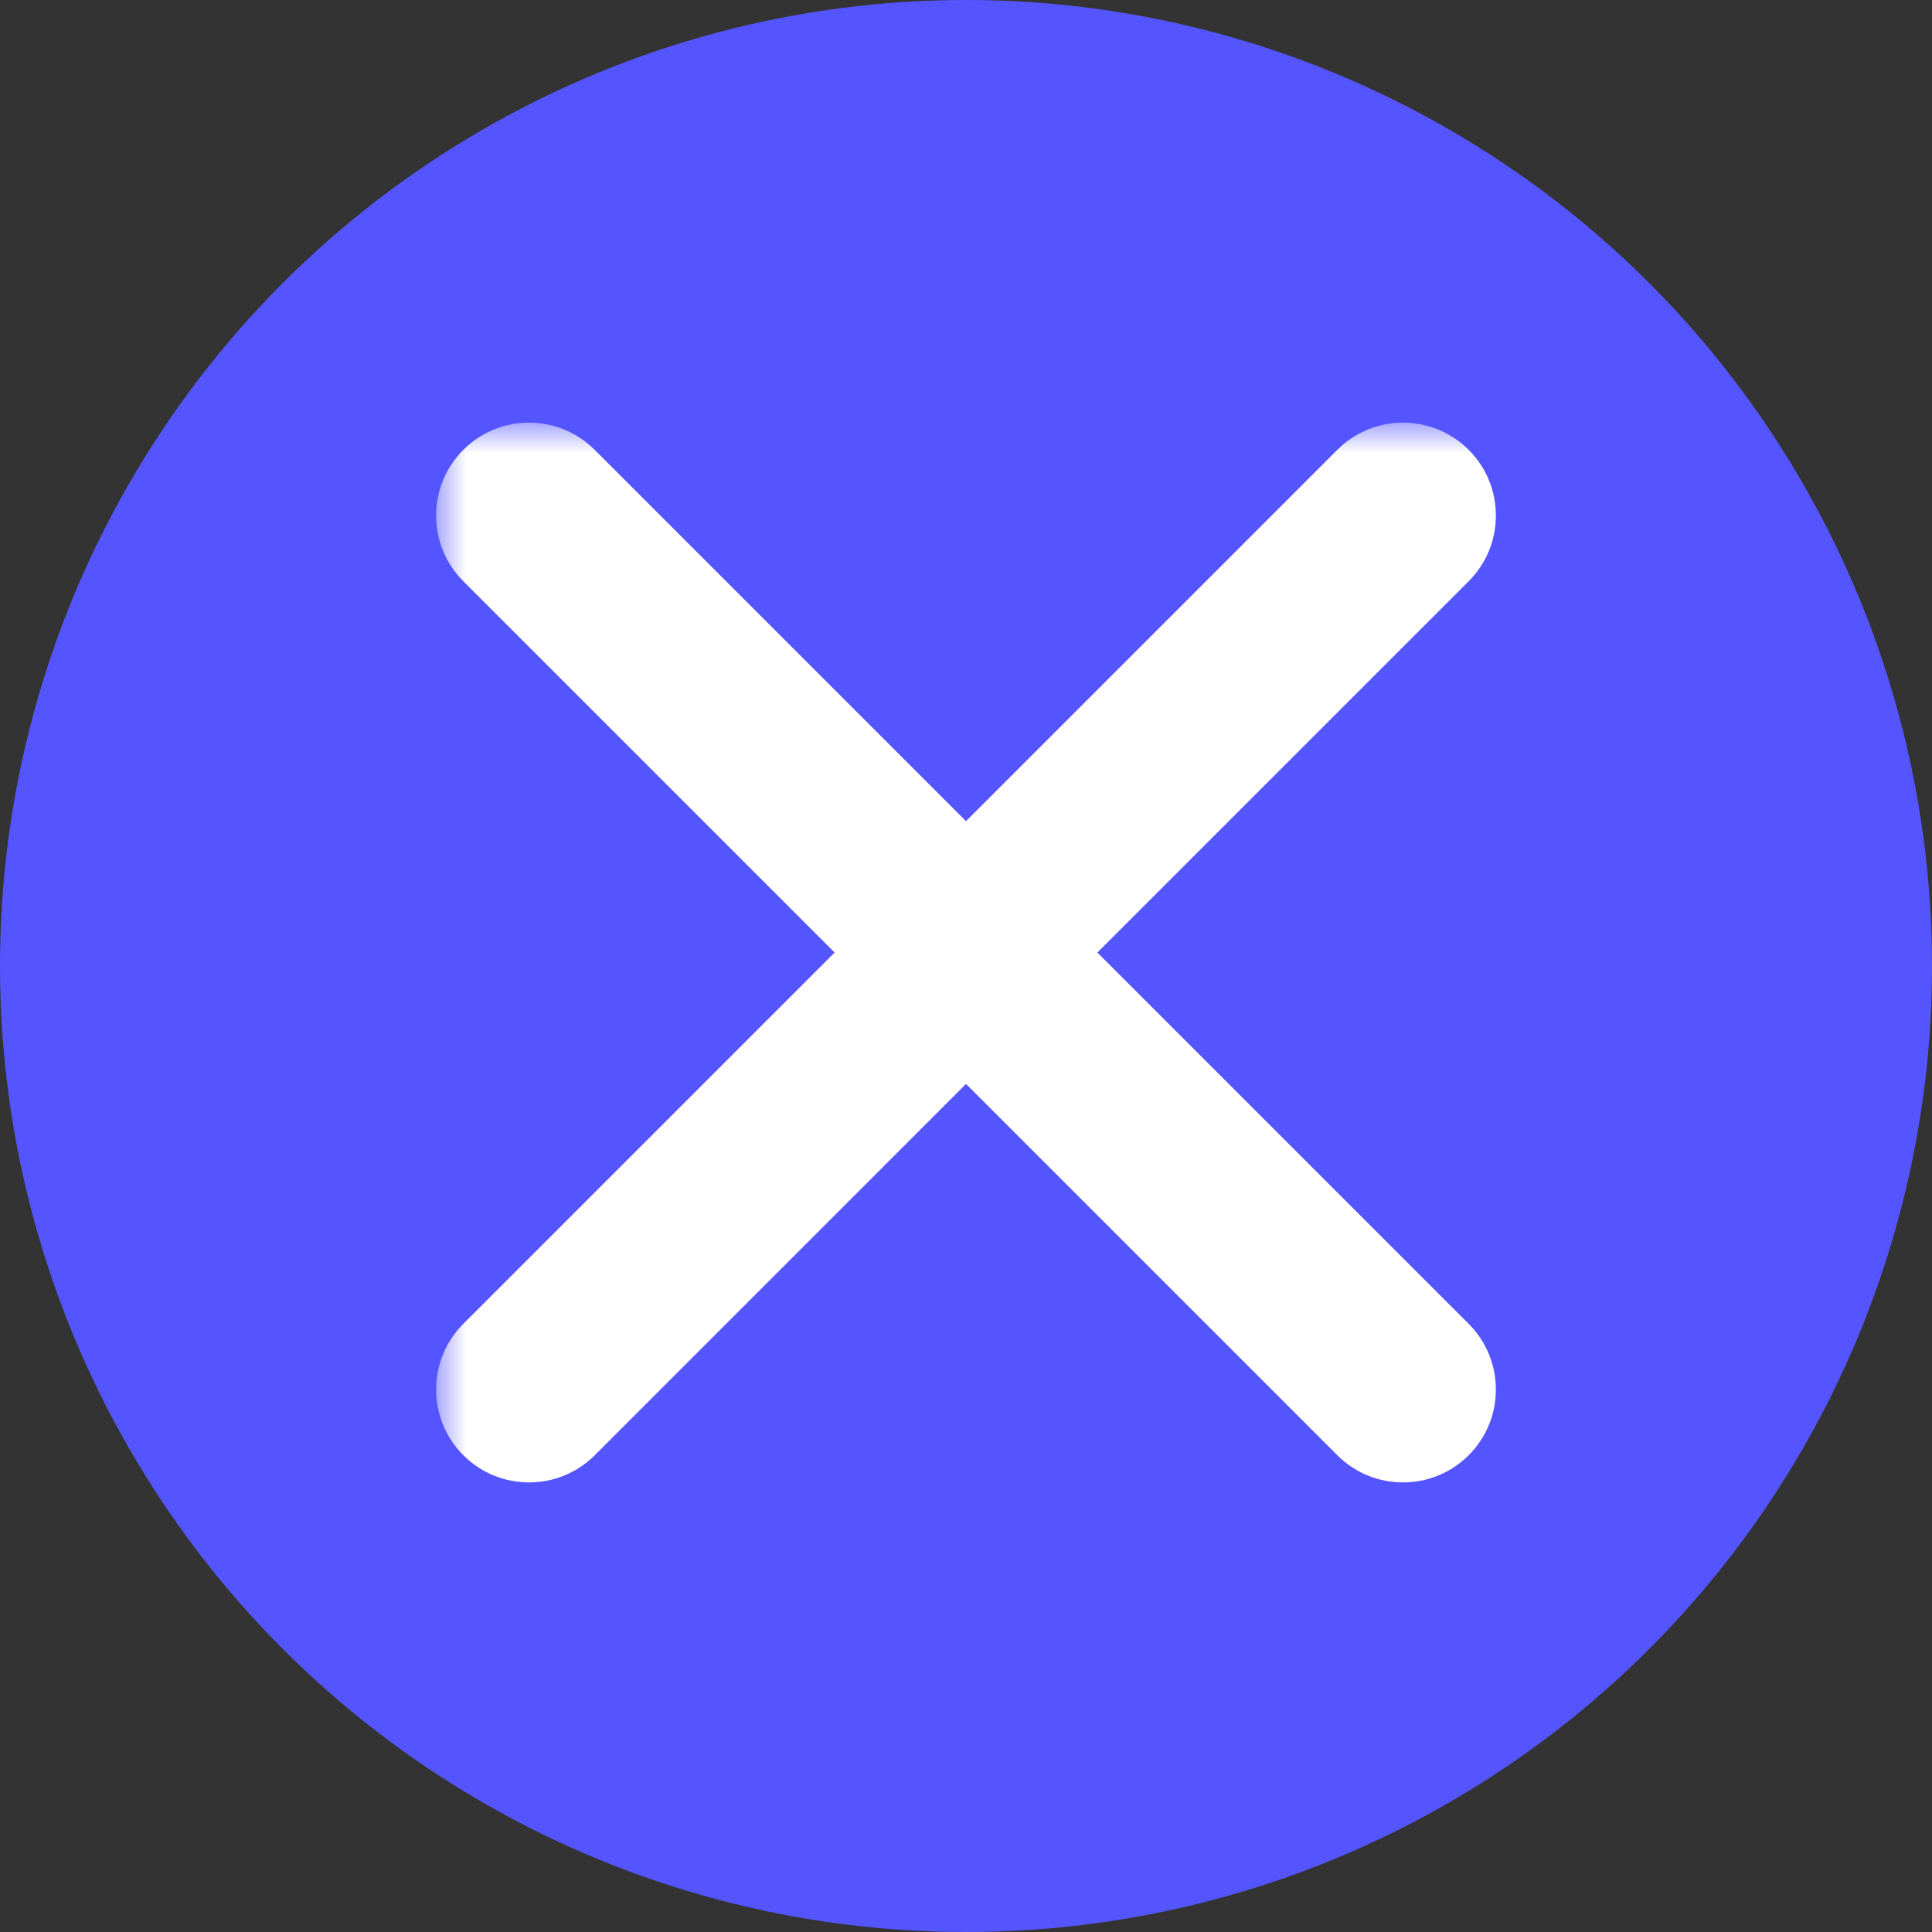
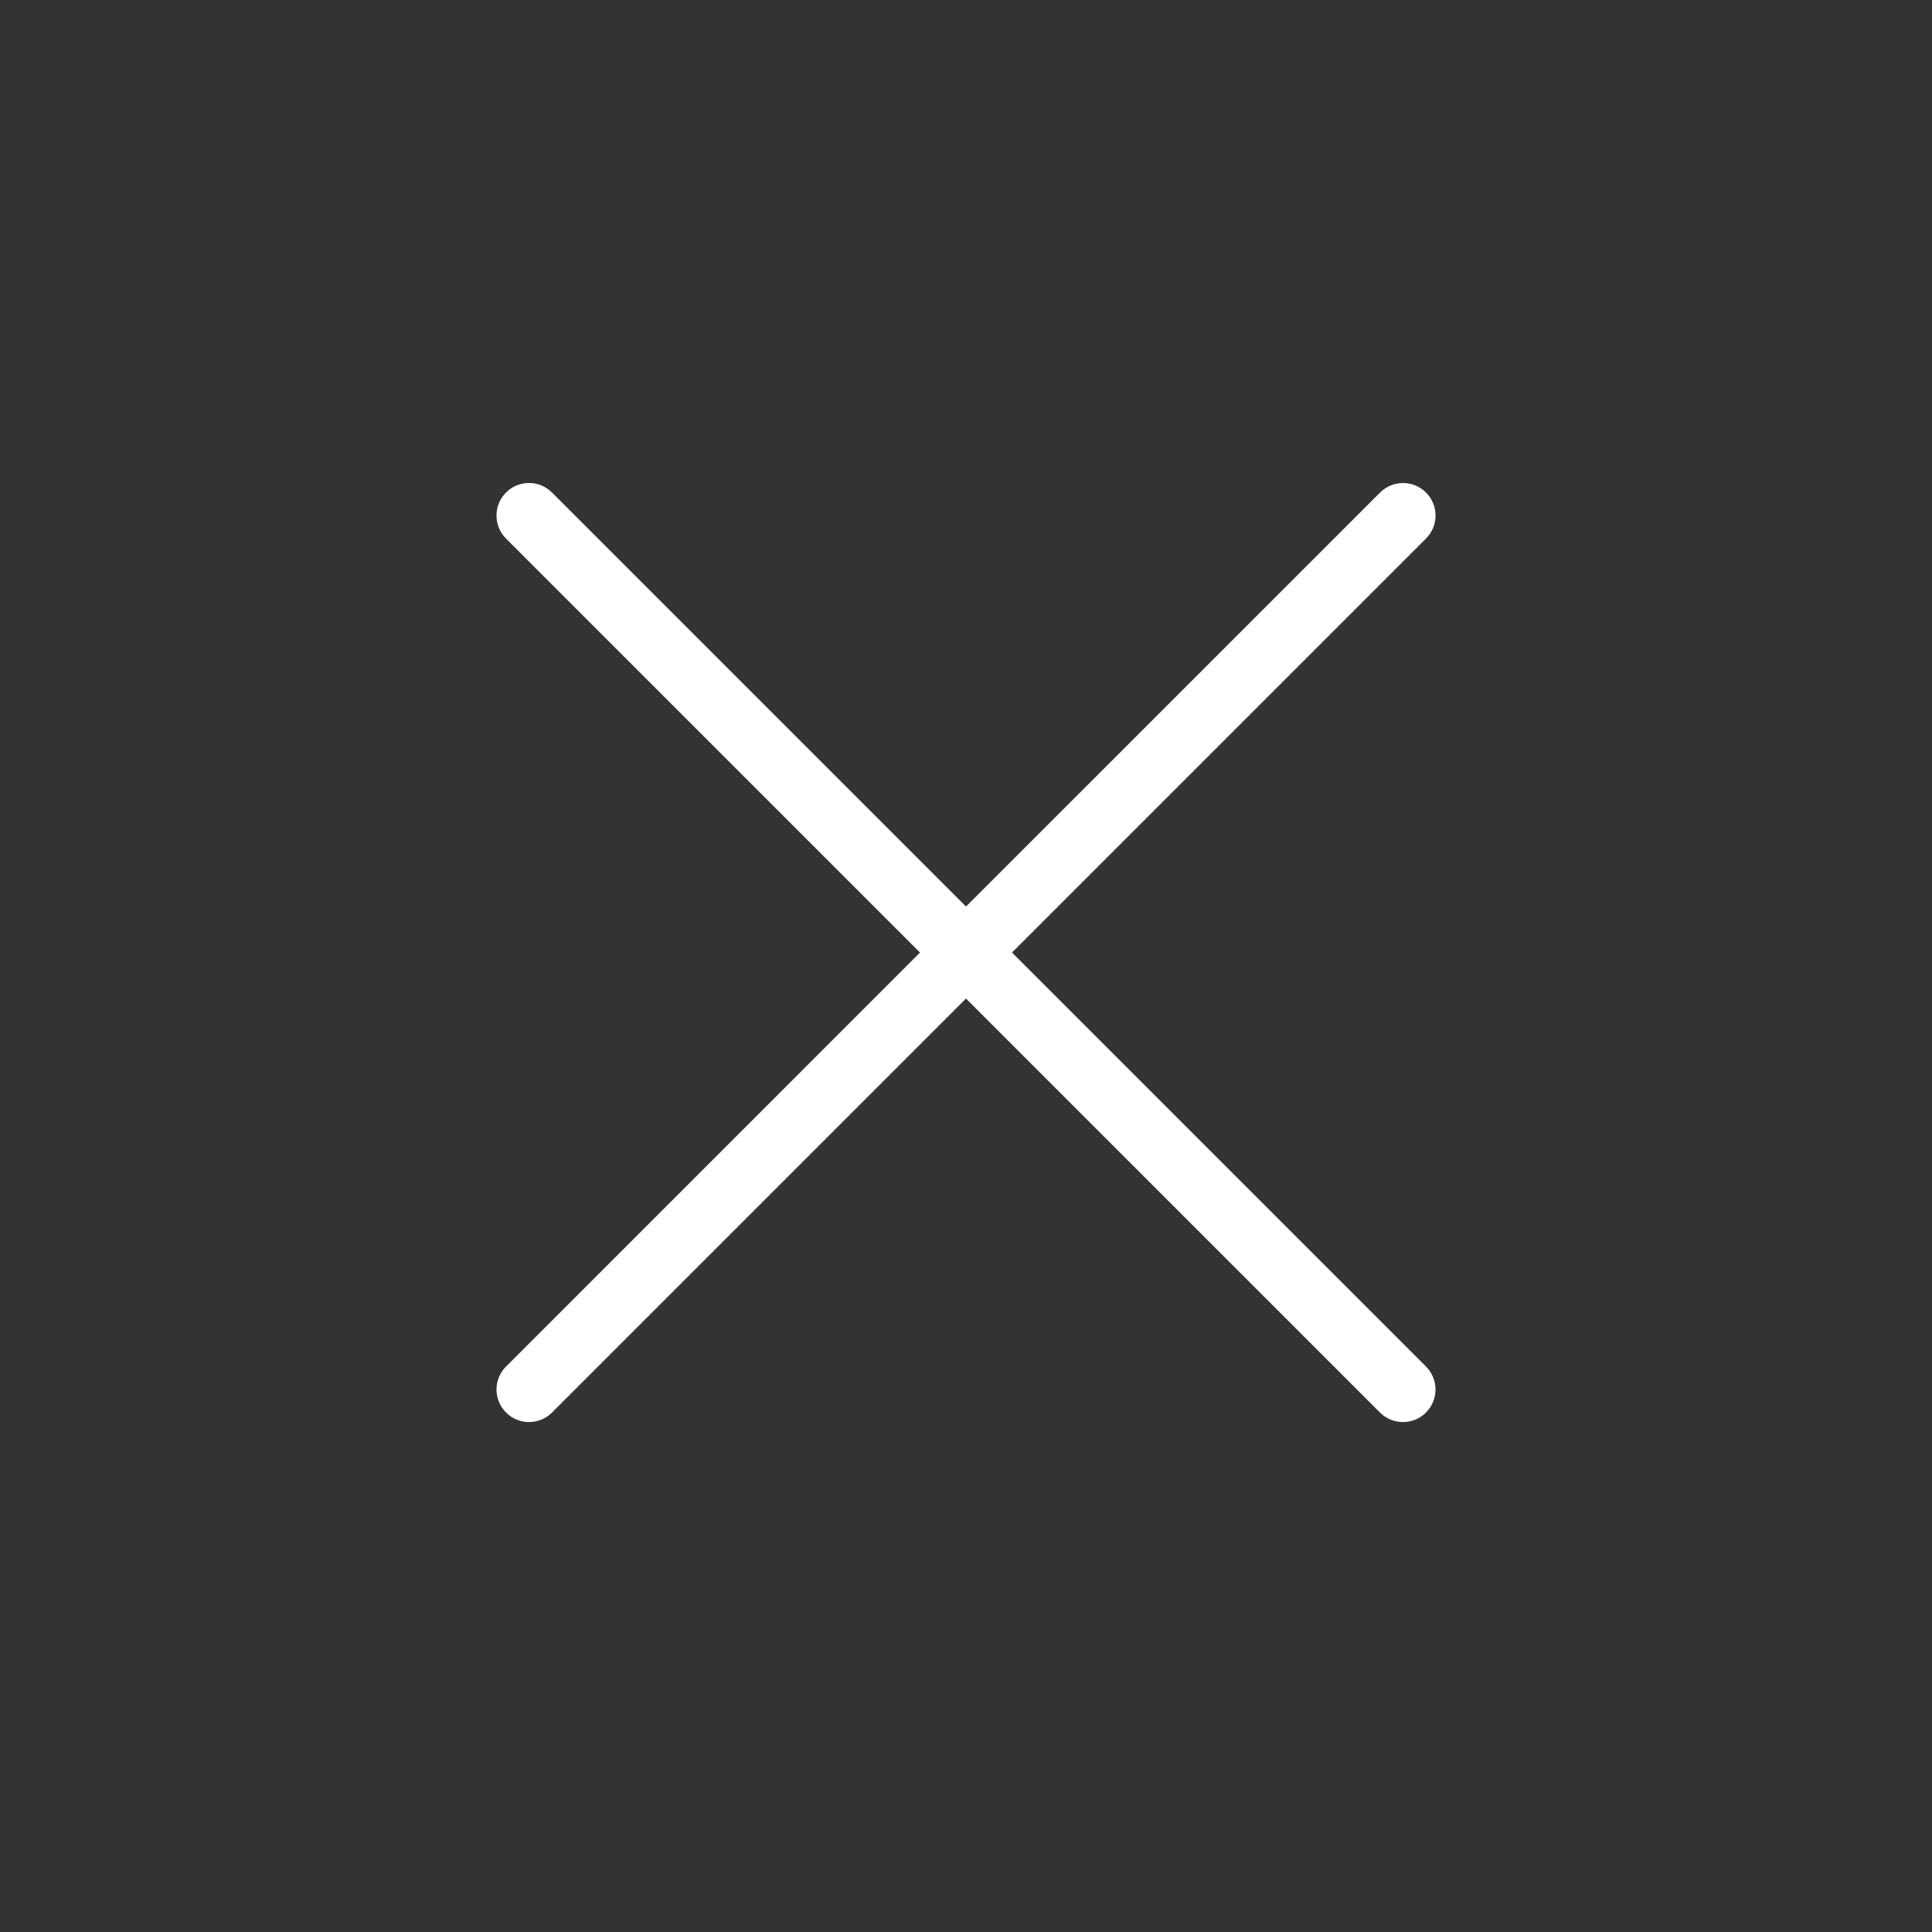
<svg xmlns="http://www.w3.org/2000/svg" width="32" height="32" viewBox="0 0 32 32" fill="none">
  <rect x="0" y="0" width="32" height="32" fill="#333333" stroke="none" />
-   <circle cx="16" cy="16" r="16" fill="#5555FF" />
  <mask id="path-2-outside-1_539_13903" maskUnits="userSpaceOnUse" x="7.223" y="7" width="18" height="18" fill="black">
    <rect fill="white" x="7.223" y="7" width="18" height="18" />
-     <path fill-rule="evenodd" clip-rule="evenodd" d="M9.143 8.158C8.933 7.947 8.591 7.947 8.381 8.158C8.171 8.368 8.171 8.709 8.381 8.92L15.238 15.777L8.382 22.634C8.171 22.844 8.171 23.186 8.382 23.396C8.592 23.606 8.933 23.606 9.143 23.396L16 16.539L22.857 23.396C23.067 23.606 23.409 23.606 23.619 23.396C23.829 23.185 23.829 22.844 23.619 22.634L16.762 15.777L23.619 8.92C23.83 8.709 23.83 8.368 23.619 8.158C23.409 7.948 23.068 7.948 22.858 8.158L16 15.015L9.143 8.158Z" />
  </mask>
  <path fill-rule="evenodd" clip-rule="evenodd" d="M9.143 8.158C8.933 7.947 8.591 7.947 8.381 8.158C8.171 8.368 8.171 8.709 8.381 8.92L15.238 15.777L8.382 22.634C8.171 22.844 8.171 23.186 8.382 23.396C8.592 23.606 8.933 23.606 9.143 23.396L16 16.539L22.857 23.396C23.067 23.606 23.409 23.606 23.619 23.396C23.829 23.185 23.829 22.844 23.619 22.634L16.762 15.777L23.619 8.92C23.83 8.709 23.83 8.368 23.619 8.158C23.409 7.948 23.068 7.948 22.858 8.158L16 15.015L9.143 8.158Z" fill="white" />
-   <path d="M8.381 8.158L9.088 8.865L9.088 8.865L8.381 8.158ZM9.143 8.158L9.85 7.451V7.451L9.143 8.158ZM8.381 8.92L9.088 8.213L9.088 8.213L8.381 8.92ZM15.238 15.777L15.945 16.484L16.653 15.777L15.945 15.07L15.238 15.777ZM8.382 22.634L9.089 23.341L9.089 23.341L8.382 22.634ZM8.382 23.396L7.674 24.103L7.674 24.103L8.382 23.396ZM9.143 23.396L8.436 22.689H8.436L9.143 23.396ZM16 16.539L16.707 15.832L16 15.125L15.293 15.832L16 16.539ZM22.857 23.396L23.564 22.689V22.689L22.857 23.396ZM23.619 23.396L22.912 22.689L22.912 22.689L23.619 23.396ZM23.619 22.634L22.912 23.341L22.912 23.341L23.619 22.634ZM16.762 15.777L16.055 15.07L15.348 15.777L16.055 16.484L16.762 15.777ZM23.619 8.92L22.912 8.213V8.213L23.619 8.92ZM23.619 8.158L24.326 7.451V7.451L23.619 8.158ZM22.858 8.158L22.15 7.451V7.451L22.858 8.158ZM16 15.015L15.293 15.722L16 16.429L16.707 15.722L16 15.015ZM9.088 8.865C8.908 9.045 8.616 9.045 8.436 8.865L9.85 7.451C9.249 6.85 8.275 6.85 7.674 7.451L9.088 8.865ZM9.088 8.213C9.268 8.393 9.268 8.685 9.088 8.865L7.674 7.451C7.073 8.052 7.073 9.026 7.674 9.627L9.088 8.213ZM15.945 15.07L9.088 8.213L7.674 9.627L14.531 16.484L15.945 15.07ZM9.089 23.341L15.945 16.484L14.531 15.07L7.674 21.927L9.089 23.341ZM9.089 22.689C9.269 22.869 9.269 23.161 9.089 23.341L7.674 21.927C7.074 22.528 7.074 23.502 7.674 24.103L9.089 22.689ZM8.436 22.689C8.617 22.509 8.909 22.509 9.089 22.689L7.674 24.103C8.275 24.704 9.25 24.704 9.851 24.103L8.436 22.689ZM15.293 15.832L8.436 22.689L9.851 24.103L16.707 17.246L15.293 15.832ZM23.564 22.689L16.707 15.832L15.293 17.246L22.15 24.103L23.564 22.689ZM22.912 22.689C23.092 22.509 23.384 22.509 23.564 22.689L22.15 24.103C22.751 24.704 23.725 24.704 24.326 24.103L22.912 22.689ZM22.912 23.341C22.732 23.161 22.732 22.869 22.912 22.689L24.326 24.103C24.927 23.502 24.927 22.528 24.326 21.927L22.912 23.341ZM16.055 16.484L22.912 23.341L24.326 21.927L17.469 15.07L16.055 16.484ZM22.912 8.213L16.055 15.07L17.469 16.484L24.326 9.627L22.912 8.213ZM22.912 8.865C22.732 8.685 22.732 8.393 22.912 8.213L24.326 9.627C24.927 9.026 24.927 8.052 24.326 7.451L22.912 8.865ZM23.565 8.865C23.384 9.045 23.092 9.045 22.912 8.865L24.326 7.451C23.726 6.85 22.751 6.85 22.15 7.451L23.565 8.865ZM16.707 15.722L23.565 8.865L22.15 7.451L15.293 14.308L16.707 15.722ZM8.436 8.865L15.293 15.722L16.707 14.308L9.85 7.451L8.436 8.865Z" fill="white" mask="url(#path-2-outside-1_539_13903)" />
</svg>